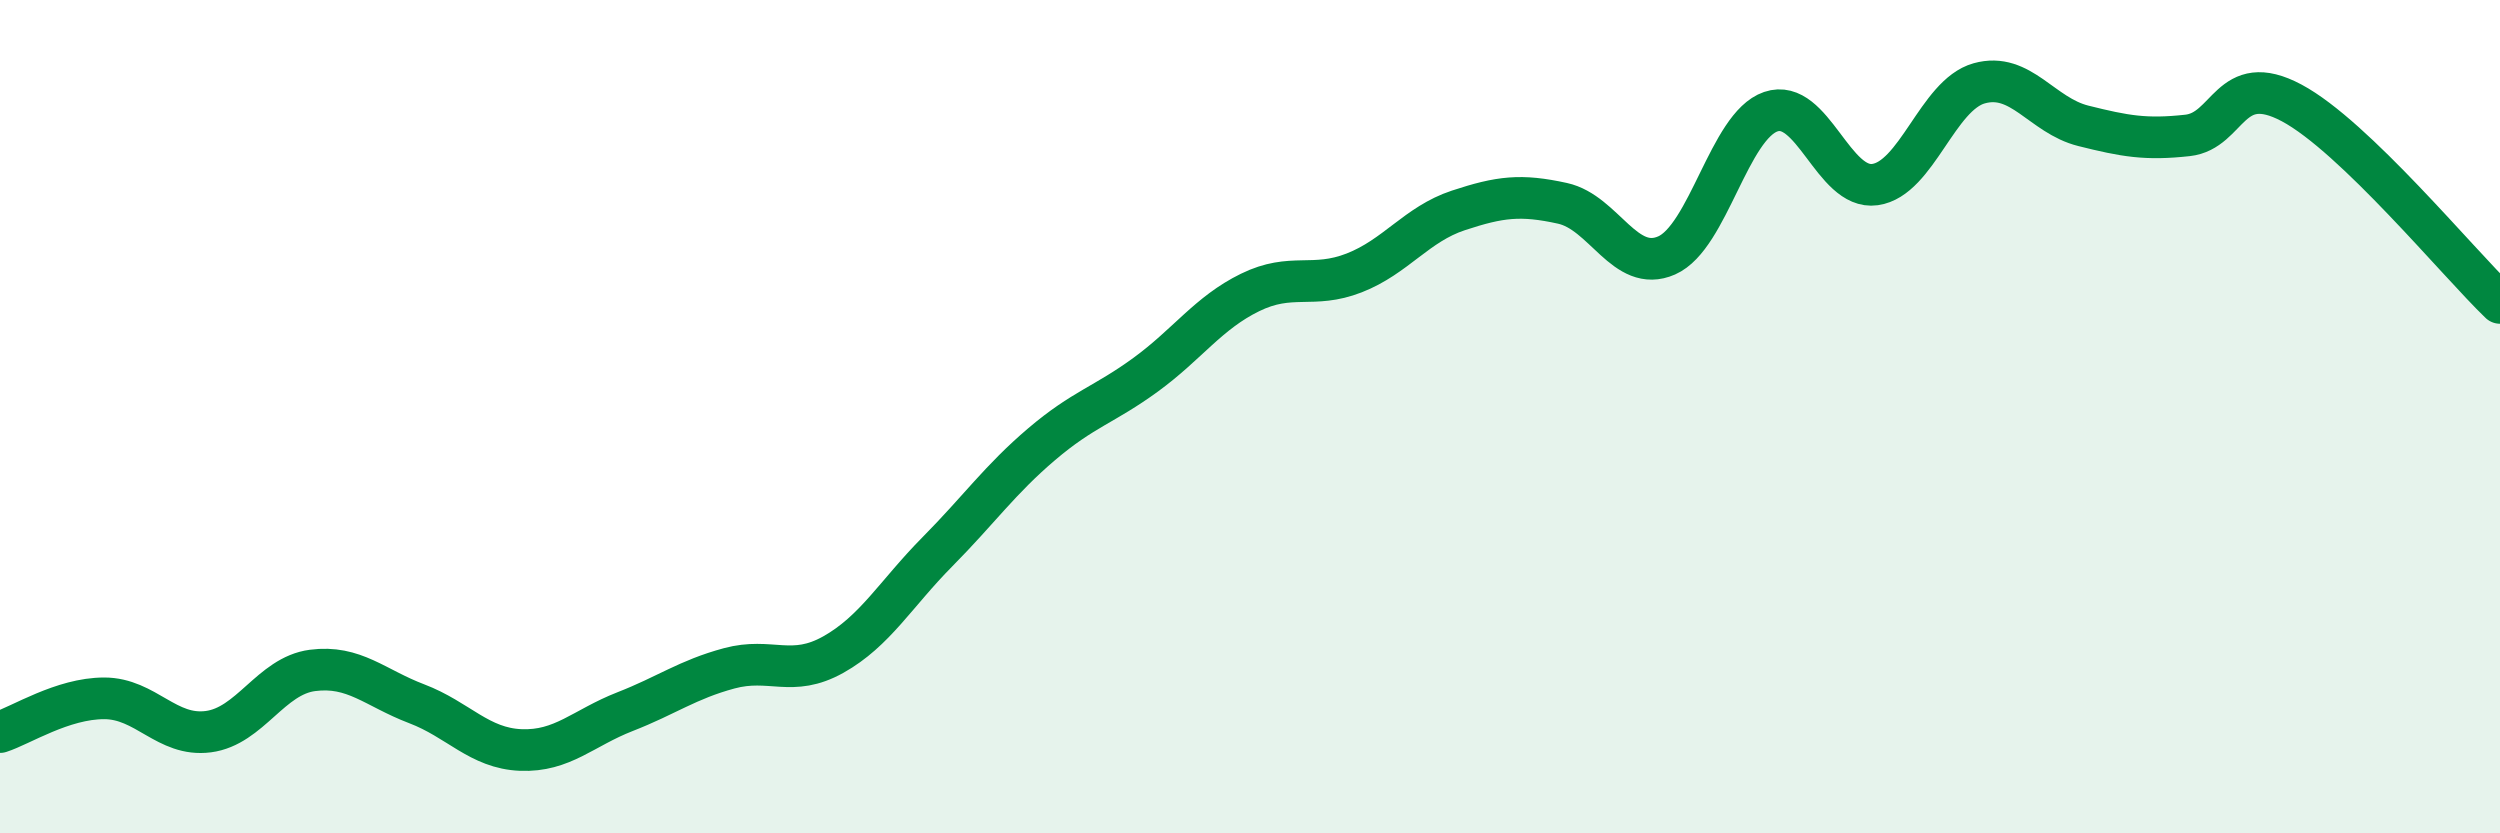
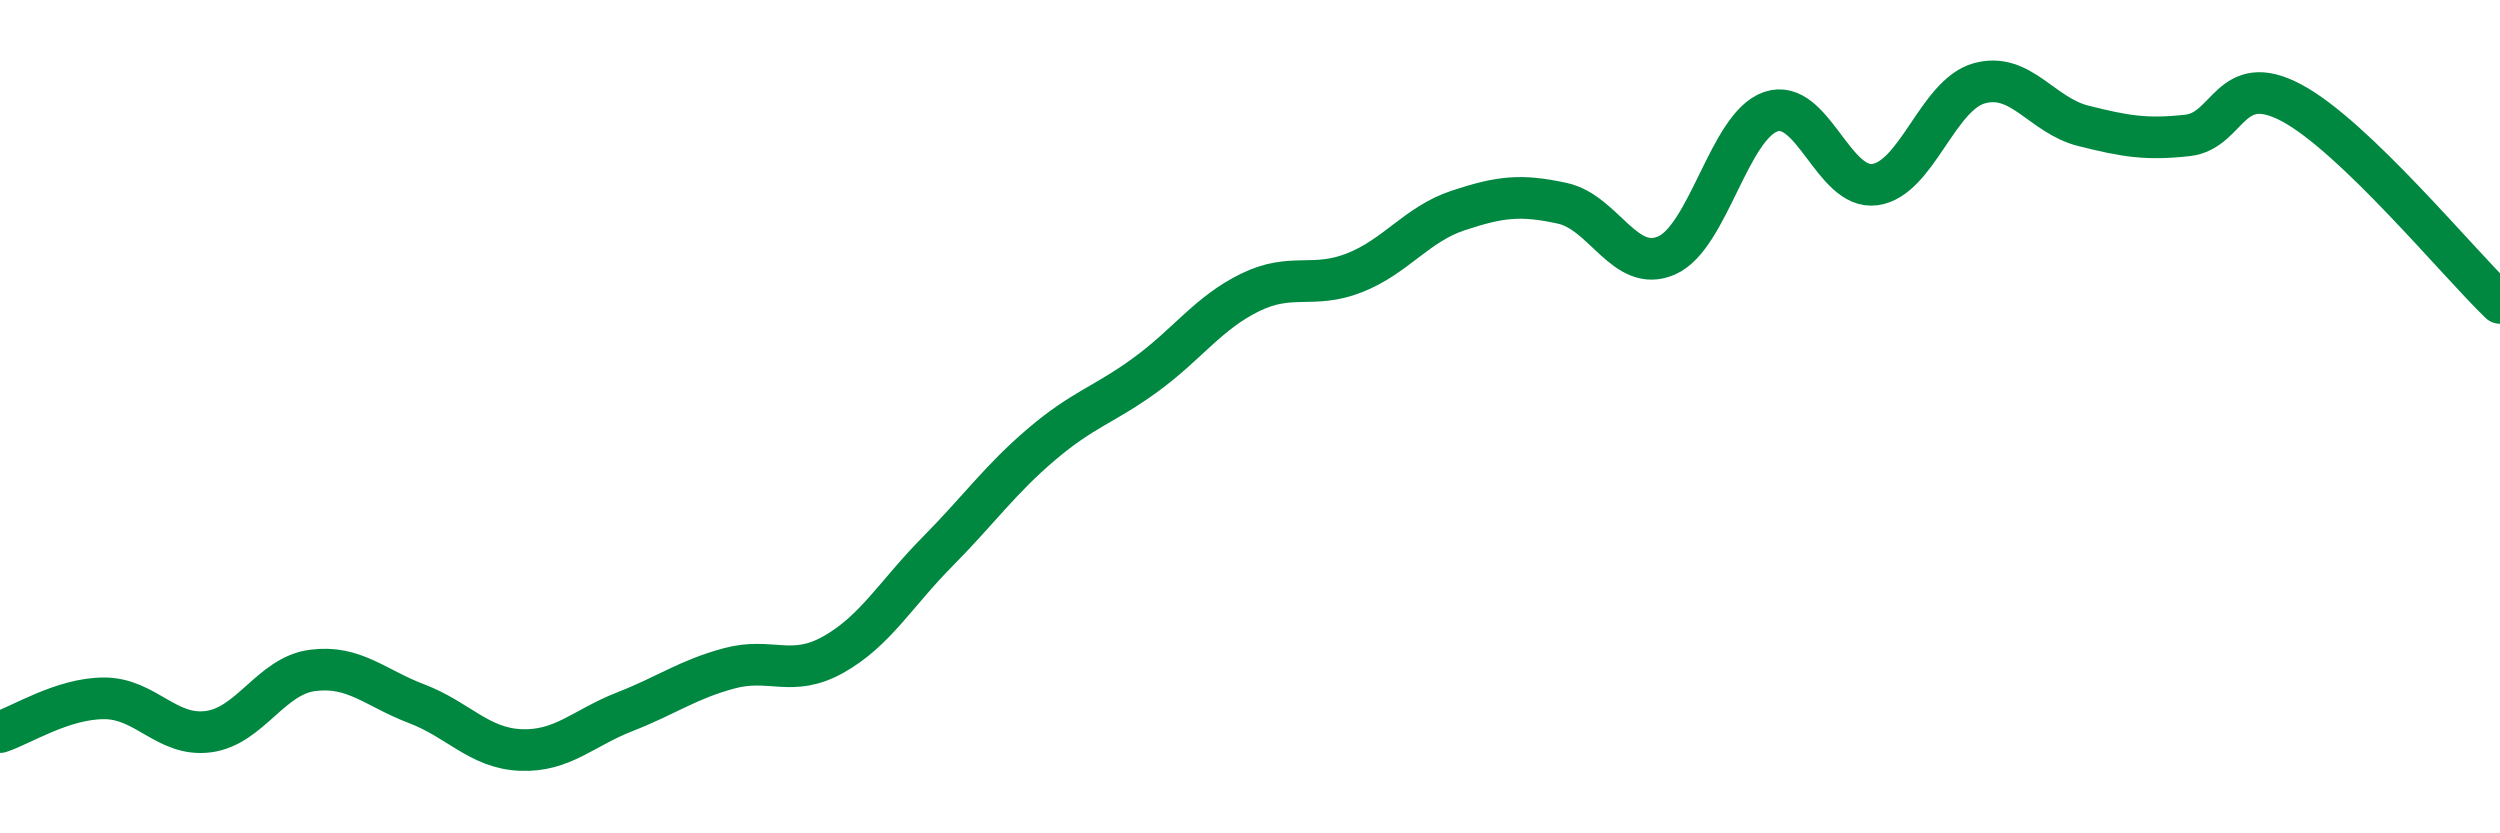
<svg xmlns="http://www.w3.org/2000/svg" width="60" height="20" viewBox="0 0 60 20">
-   <path d="M 0,17.57 C 0.5,17.41 1.5,16.76 2.5,16.76 C 3.5,16.76 4,17.69 5,17.56 C 6,17.43 6.5,16.22 7.5,16.09 C 8.5,15.96 9,16.51 10,16.89 C 11,17.27 11.5,17.96 12.5,18 C 13.5,18.04 14,17.47 15,17.08 C 16,16.69 16.5,16.31 17.5,16.04 C 18.5,15.77 19,16.27 20,15.71 C 21,15.15 21.5,14.25 22.5,13.24 C 23.5,12.23 24,11.51 25,10.66 C 26,9.81 26.5,9.72 27.5,8.99 C 28.5,8.26 29,7.51 30,7.02 C 31,6.53 31.5,6.94 32.5,6.55 C 33.5,6.16 34,5.38 35,5.05 C 36,4.72 36.5,4.66 37.5,4.88 C 38.5,5.1 39,6.57 40,6.13 C 41,5.69 41.5,3.02 42.5,2.68 C 43.5,2.34 44,4.57 45,4.43 C 46,4.29 46.5,2.28 47.5,2 C 48.5,1.72 49,2.77 50,3.02 C 51,3.27 51.5,3.36 52.5,3.25 C 53.5,3.14 53.5,1.67 55,2.47 C 56.5,3.27 59,6.31 60,7.27L60 20L0 20Z" fill="#008740" opacity="0.1" stroke-linecap="round" stroke-linejoin="round" />
  <path d="M 0,17.57 C 0.5,17.41 1.5,16.76 2.5,16.76 C 3.5,16.76 4,17.69 5,17.56 C 6,17.43 6.5,16.22 7.5,16.09 C 8.5,15.96 9,16.51 10,16.89 C 11,17.27 11.5,17.96 12.5,18 C 13.5,18.04 14,17.47 15,17.08 C 16,16.69 16.5,16.31 17.5,16.04 C 18.5,15.77 19,16.27 20,15.71 C 21,15.15 21.5,14.25 22.5,13.24 C 23.5,12.23 24,11.51 25,10.66 C 26,9.81 26.5,9.72 27.5,8.99 C 28.5,8.26 29,7.51 30,7.02 C 31,6.53 31.5,6.94 32.5,6.55 C 33.5,6.16 34,5.38 35,5.05 C 36,4.72 36.5,4.66 37.5,4.88 C 38.5,5.1 39,6.57 40,6.13 C 41,5.69 41.5,3.02 42.5,2.68 C 43.5,2.34 44,4.57 45,4.43 C 46,4.29 46.5,2.28 47.5,2 C 48.5,1.72 49,2.77 50,3.02 C 51,3.27 51.5,3.36 52.5,3.25 C 53.5,3.14 53.5,1.67 55,2.47 C 56.5,3.27 59,6.31 60,7.27" stroke="#008740" stroke-width="1" fill="none" stroke-linecap="round" stroke-linejoin="round" />
</svg>